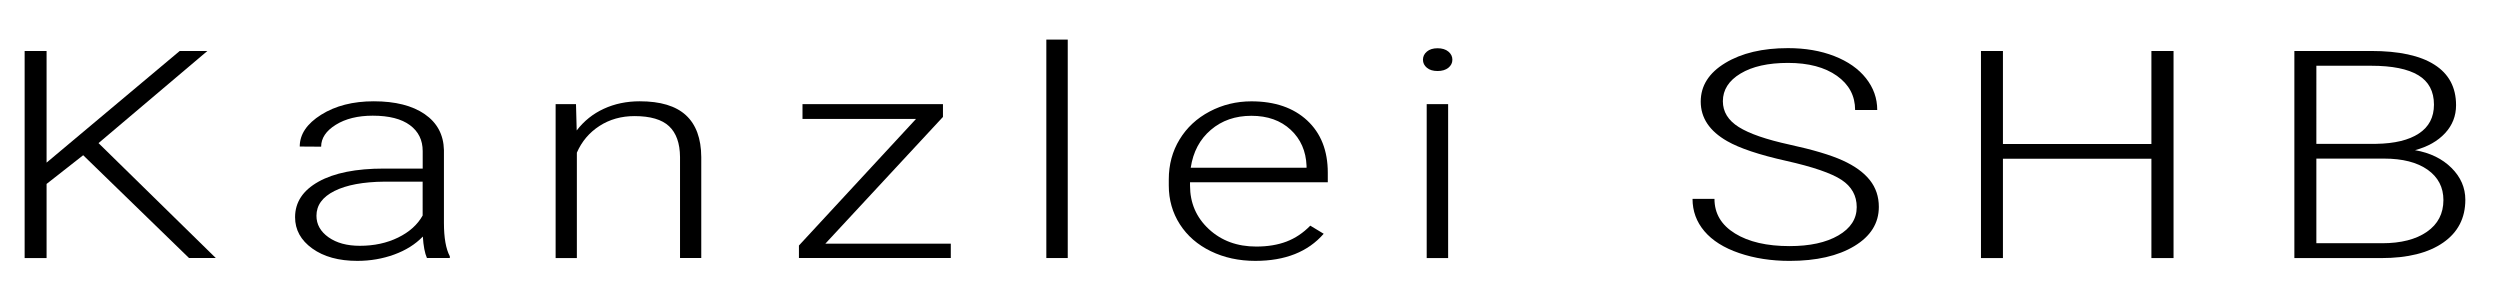
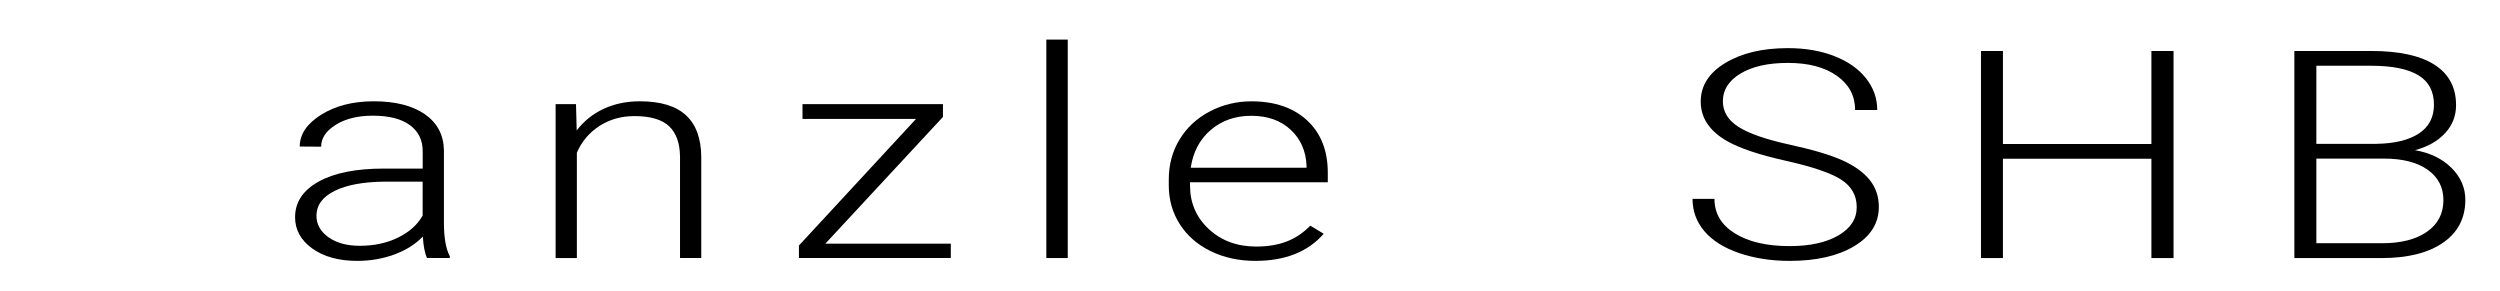
<svg xmlns="http://www.w3.org/2000/svg" version="1.1" id="logo" x="0px" y="0px" width="103px" height="12px" viewBox="0 0 103 12" style="enable-background:new 0 0 103 12;" xml:space="preserve">
  <g>
-     <path d="M3.427,6.395L1.919,7.578v3.053H1.015V2.1h0.904v4.6l5.485-4.6h1.14L4.059,5.896l4.831,4.734H7.787L3.427,6.395z" />
    <path d="M17.59,10.631c-0.088-0.199-0.145-0.494-0.169-0.885c-0.309,0.32-0.702,0.567-1.18,0.741s-0.984,0.261-1.519,0.261   c-0.765,0-1.383-0.17-1.856-0.51s-0.709-0.77-0.709-1.289c0-0.617,0.322-1.105,0.967-1.465s1.543-0.539,2.695-0.539h1.596V6.225   c0-0.453-0.175-0.81-0.526-1.069s-0.861-0.39-1.533-0.39c-0.613,0-1.12,0.125-1.522,0.375s-0.603,0.551-0.603,0.902l-0.882-0.006   c0-0.504,0.294-0.94,0.882-1.31c0.588-0.369,1.312-0.554,2.169-0.554c0.887,0,1.587,0.177,2.099,0.53s0.776,0.847,0.791,1.479v3   c0,0.613,0.081,1.072,0.243,1.377v0.07H17.59z M14.825,10.127c0.588,0,1.114-0.113,1.577-0.34c0.463-0.227,0.8-0.529,1.011-0.908   V7.484H15.84c-0.877,0.008-1.563,0.136-2.059,0.384s-0.743,0.589-0.743,1.022c0,0.355,0.166,0.65,0.496,0.885   C13.866,10.01,14.296,10.127,14.825,10.127z" />
    <path d="M23.731,4.291l0.029,1.084c0.299-0.391,0.671-0.688,1.118-0.894c0.446-0.205,0.938-0.308,1.478-0.308   c0.853,0,1.488,0.191,1.904,0.574s0.627,0.957,0.632,1.723v4.16h-0.875V6.465c-0.005-0.566-0.156-0.988-0.452-1.266   c-0.297-0.277-0.771-0.416-1.423-0.416c-0.544,0-1.026,0.136-1.445,0.407s-0.729,0.638-0.93,1.099v4.342h-0.875v-6.34H23.731z" />
    <path d="M34.004,10.039h5.169v0.592h-6.257v-0.516L37.74,4.9h-4.677V4.291h5.787v0.526L34.004,10.039z" />
    <path d="M43.991,10.631h-0.882v-9h0.882V10.631z" />
    <path d="M51.72,10.748c-0.677,0-1.288-0.133-1.834-0.398c-0.547-0.266-0.972-0.636-1.276-1.11   c-0.304-0.475-0.456-1.007-0.456-1.597V7.391c0-0.609,0.148-1.158,0.445-1.646c0.297-0.488,0.709-0.872,1.239-1.151   c0.529-0.279,1.103-0.419,1.72-0.419c0.965,0,1.732,0.263,2.298,0.788c0.565,0.525,0.849,1.243,0.849,2.153v0.393h-5.676v0.135   c0,0.719,0.259,1.317,0.776,1.796s1.168,0.718,1.952,0.718c0.471,0,0.886-0.068,1.246-0.205s0.688-0.355,0.981-0.656l0.552,0.334   C53.89,10.375,52.95,10.748,51.72,10.748z M51.558,4.771c-0.662,0-1.219,0.193-1.672,0.58c-0.454,0.387-0.729,0.906-0.828,1.559   h4.772V6.834c-0.024-0.609-0.242-1.105-0.654-1.488S52.225,4.771,51.558,4.771z" />
-     <path d="M58.626,2.46c0-0.132,0.054-0.244,0.162-0.335c0.107-0.091,0.254-0.137,0.44-0.137s0.335,0.046,0.445,0.137   c0.11,0.091,0.165,0.203,0.165,0.335s-0.055,0.243-0.165,0.332s-0.259,0.134-0.445,0.134s-0.333-0.044-0.44-0.134   C58.68,2.703,58.626,2.592,58.626,2.46z M59.663,10.631H58.78v-6.34h0.883V10.631z" />
    <path d="M76.497,8.533c0-0.473-0.209-0.847-0.625-1.122c-0.417-0.275-1.18-0.537-2.287-0.785c-1.108-0.248-1.917-0.519-2.427-0.812   C70.433,5.4,70.07,4.857,70.07,4.186c0-0.652,0.337-1.183,1.011-1.591s1.536-0.612,2.585-0.612c0.711,0,1.347,0.109,1.908,0.328   c0.561,0.219,0.996,0.523,1.305,0.914s0.463,0.826,0.463,1.307h-0.911c0-0.584-0.25-1.053-0.75-1.408   c-0.5-0.354-1.172-0.532-2.015-0.532c-0.819,0-1.471,0.146-1.956,0.438c-0.485,0.291-0.728,0.672-0.728,1.141   c0,0.435,0.218,0.789,0.654,1.063c0.436,0.274,1.135,0.515,2.096,0.725c0.96,0.209,1.688,0.426,2.184,0.651   s0.867,0.493,1.117,0.806s0.375,0.682,0.375,1.107c0,0.672-0.337,1.211-1.011,1.617s-1.563,0.609-2.665,0.609   c-0.756,0-1.448-0.107-2.078-0.322s-1.107-0.516-1.434-0.902s-0.488-0.83-0.488-1.33h0.904c0,0.602,0.281,1.076,0.846,1.424   c0.563,0.348,1.313,0.521,2.25,0.521c0.833,0,1.502-0.146,2.007-0.439S76.497,9.018,76.497,8.533z" />
    <path d="M89.55,10.631h-0.912v-4.09h-6.117v4.09h-0.905V2.1h0.905v3.832h6.117V2.1h0.912V10.631z" />
    <path d="M94.528,10.631V2.1h3.162c1.147,0,2.018,0.188,2.61,0.566c0.593,0.377,0.89,0.933,0.89,1.668   c0,0.441-0.15,0.826-0.452,1.152c-0.302,0.327-0.715,0.56-1.239,0.701c0.623,0.109,1.124,0.353,1.504,0.732   s0.569,0.816,0.569,1.312c0,0.754-0.305,1.343-0.915,1.766c-0.61,0.424-1.459,0.636-2.548,0.636H94.528z M95.434,5.926h2.47   c0.755-0.012,1.34-0.153,1.754-0.426c0.414-0.272,0.621-0.668,0.621-1.188c0-0.548-0.214-0.952-0.643-1.212   c-0.43-0.26-1.078-0.391-1.945-0.391h-2.257V5.926z M95.434,6.535v3.486h2.713c0.774,0,1.389-0.157,1.842-0.471   c0.453-0.314,0.68-0.75,0.68-1.308c0-0.526-0.217-0.942-0.65-1.249c-0.434-0.306-1.033-0.459-1.798-0.459H95.434z" />
  </g>
</svg>